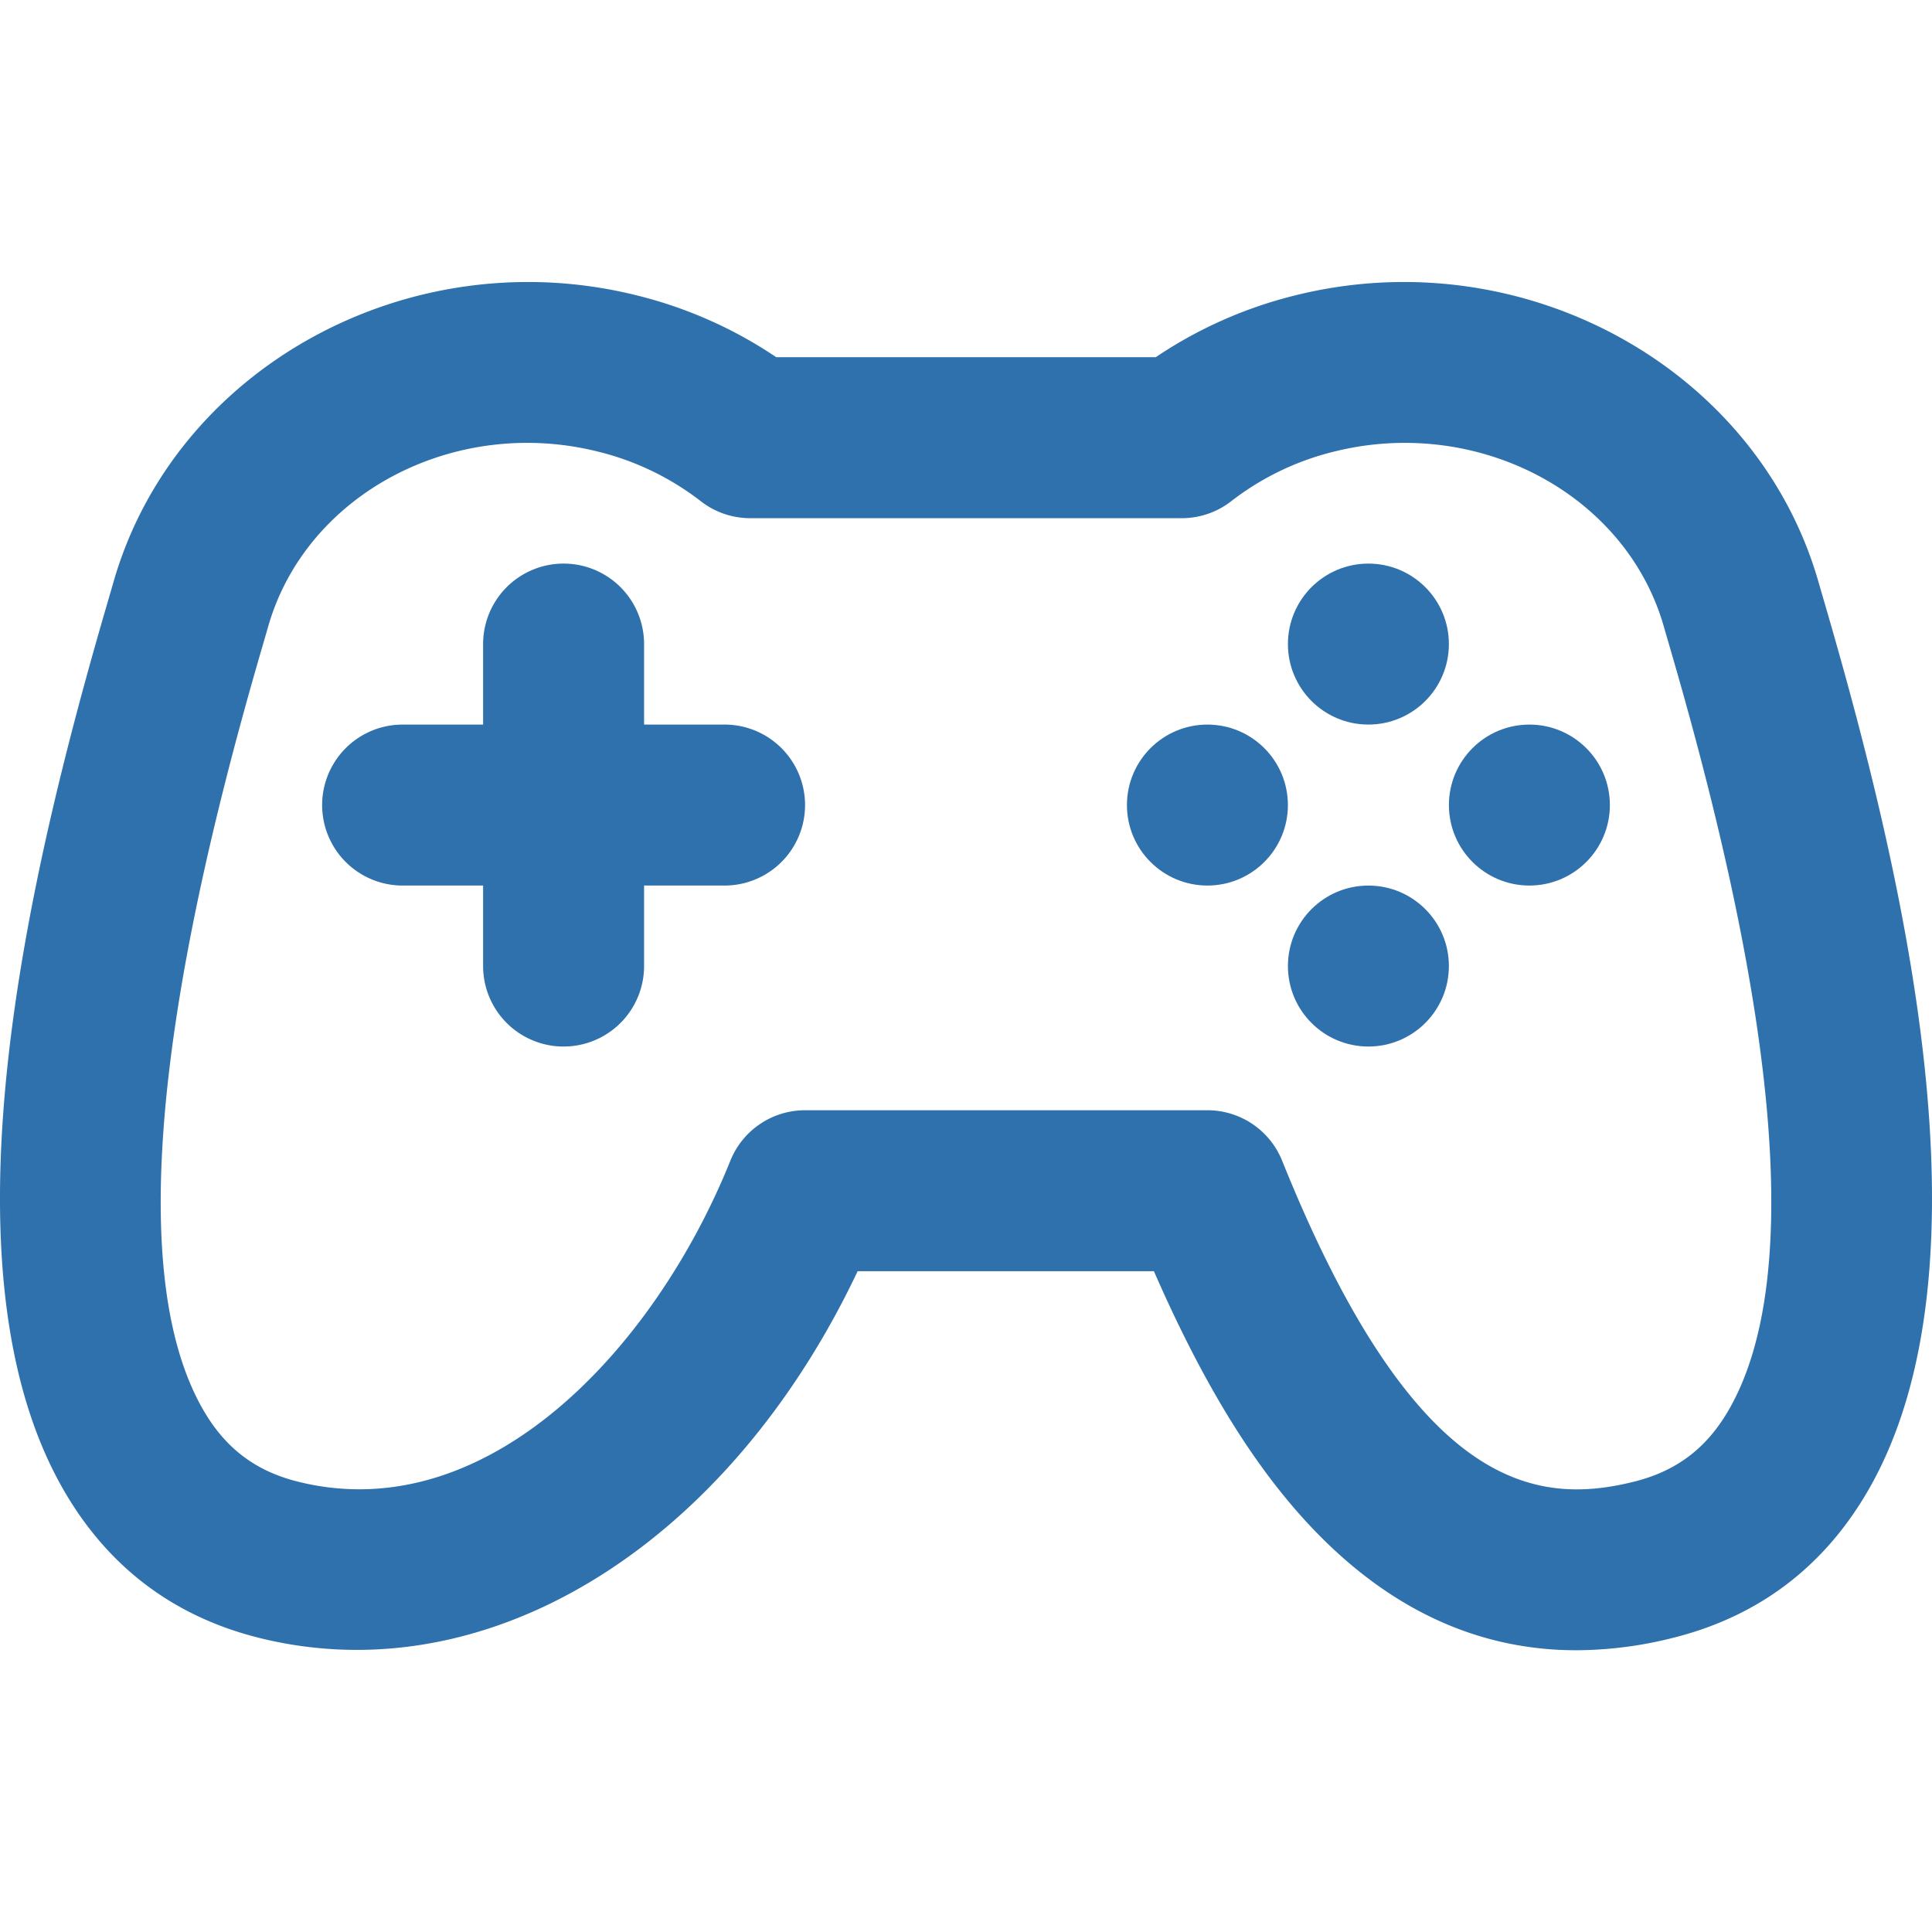
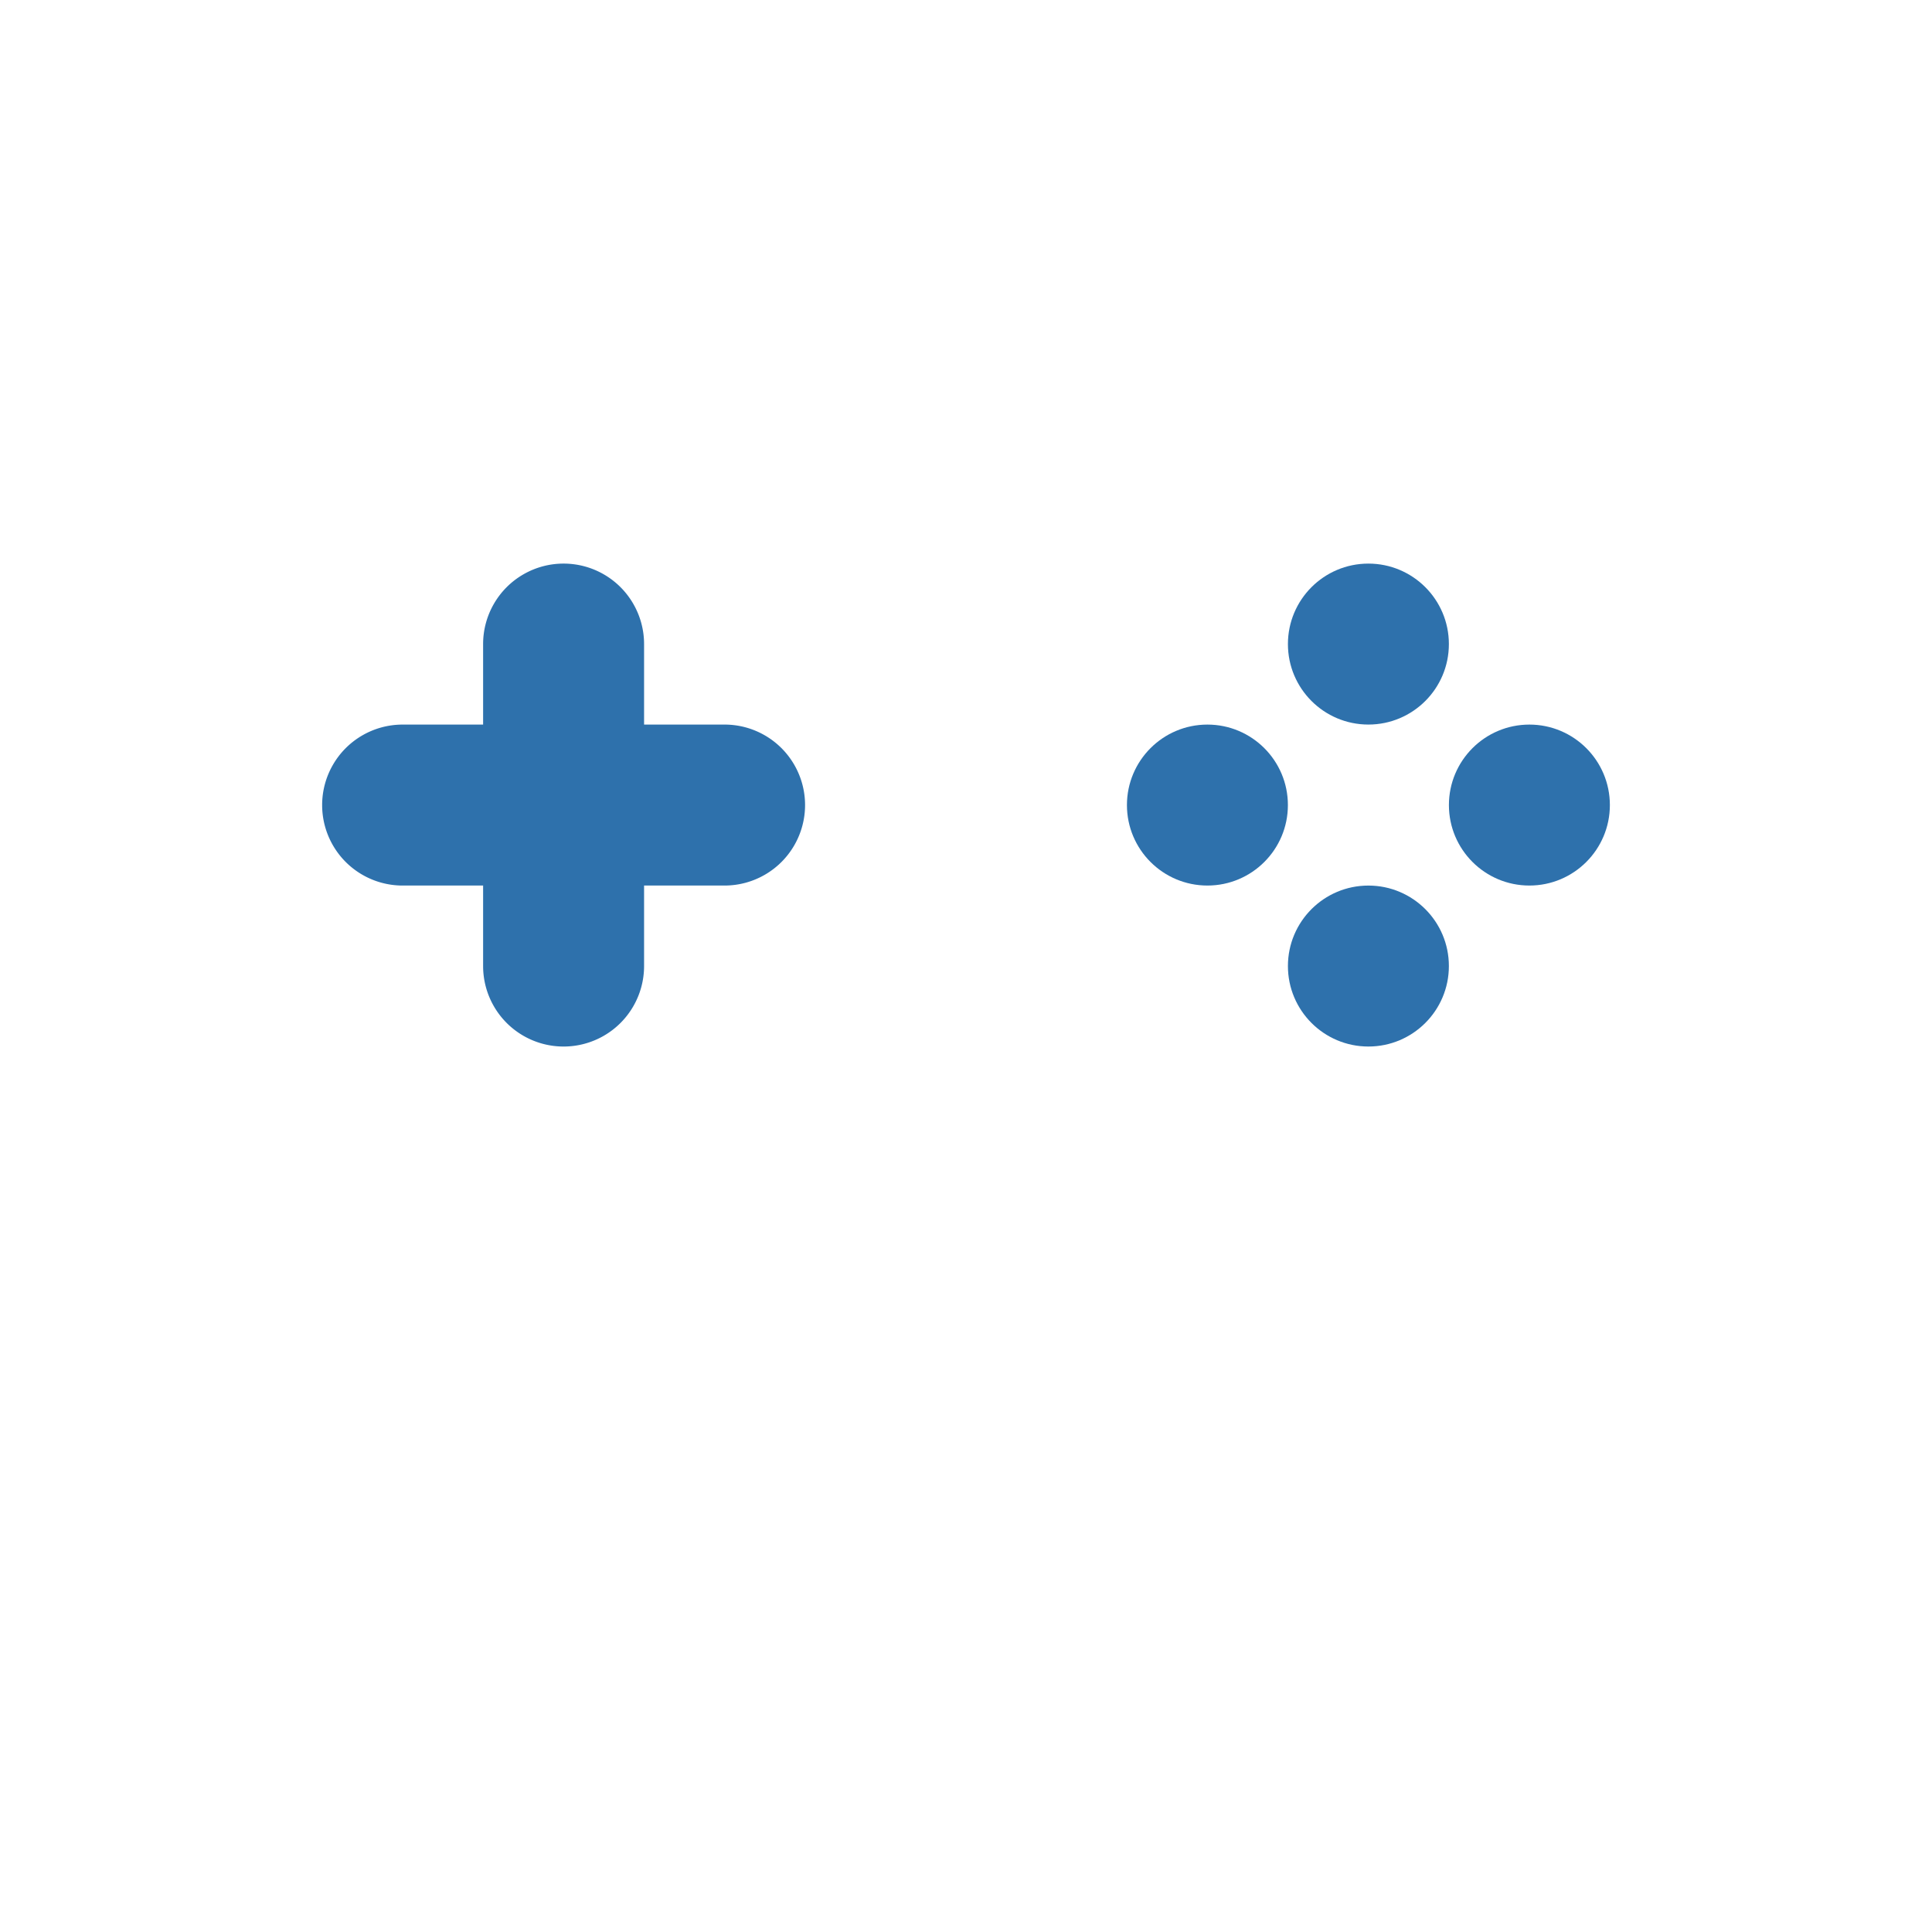
<svg xmlns="http://www.w3.org/2000/svg" width="512" height="512" style="enable-background:new 0 0 512 512" xml:space="preserve">
  <g fill="#2e71ac">
-     <path d="M483.625 160.105c-.646-2.213-1.217-4.173-1.7-5.852-16.311-56.973-78.589-91.04-138.83-75.936a115.627 115.627 0 0 0-36.816 16.348H205.721a115.616 115.616 0 0 0-36.816-16.348C108.669 63.213 46.387 97.28 30.073 154.252c-.481 1.68-1.053 3.639-1.7 5.853-21.153 72.511-45.37 175.72-11.6 234.609 11.7 20.4 29.11 33.626 51.746 39.3a106.847 106.847 0 0 0 26.051 3.223c52.166 0 103.194-38.008 132.714-100.354H305.8c14.321 32.764 29.149 55.944 46.161 72.314 19.46 18.727 41.5 28.137 65.785 28.136a105.688 105.688 0 0 0 25.736-3.319c22.635-5.675 40.045-18.9 51.745-39.3 33.768-58.889 9.551-162.098-11.602-234.609zm-25.4 213.39c-5.87 10.237-13.851 16.32-25.114 19.144-26.551 6.654-58.4 1.758-93.337-85.047a21.329 21.329 0 0 0-19.786-13.365H213.343a21.329 21.329 0 0 0-19.786 13.365c-20.037 49.783-64.464 97.633-114.665 85.047-11.263-2.824-19.243-8.907-25.114-19.144C34.77 340.347 40 272.571 69.325 172.051c.668-2.29 1.259-4.318 1.757-6.055 10.051-35.1 49.283-55.873 87.451-46.3a72.785 72.785 0 0 1 27.19 13.135 21.324 21.324 0 0 0 13.095 4.494h114.364a21.324 21.324 0 0 0 13.095-4.494 72.785 72.785 0 0 1 27.19-13.135c38.173-9.568 77.4 11.2 87.451 46.3.5 1.736 1.088 3.764 1.756 6.054C472 272.571 477.23 340.347 458.222 373.495z" data-original="#000000" />
-     <path d="M192.022 192.022h-21.335v-21.335a21.328 21.328 0 1 0-42.657 0v21.335H106.7a21.328 21.328 0 1 0 0 42.657h21.33v21.335a21.328 21.328 0 0 0 42.657 0v-21.336h21.335a21.328 21.328 0 0 0 0-42.657z" data-original="#000000" />
+     <path d="M192.022 192.022h-21.335v-21.335a21.328 21.328 0 1 0-42.657 0v21.335H106.7a21.328 21.328 0 1 0 0 42.657h21.33v21.335a21.328 21.328 0 0 0 42.657 0v-21.336h21.335a21.328 21.328 0 0 0 0-42.657" data-original="#000000" />
    <circle cx="319.978" cy="213.35" r="21.328" data-original="#000000" />
    <circle cx="405.305" cy="213.35" r="21.328" data-original="#000000" />
    <circle cx="362.641" cy="256.013" r="21.328" data-original="#000000" />
    <circle cx="362.641" cy="170.687" r="21.328" data-original="#000000" />
  </g>
</svg>